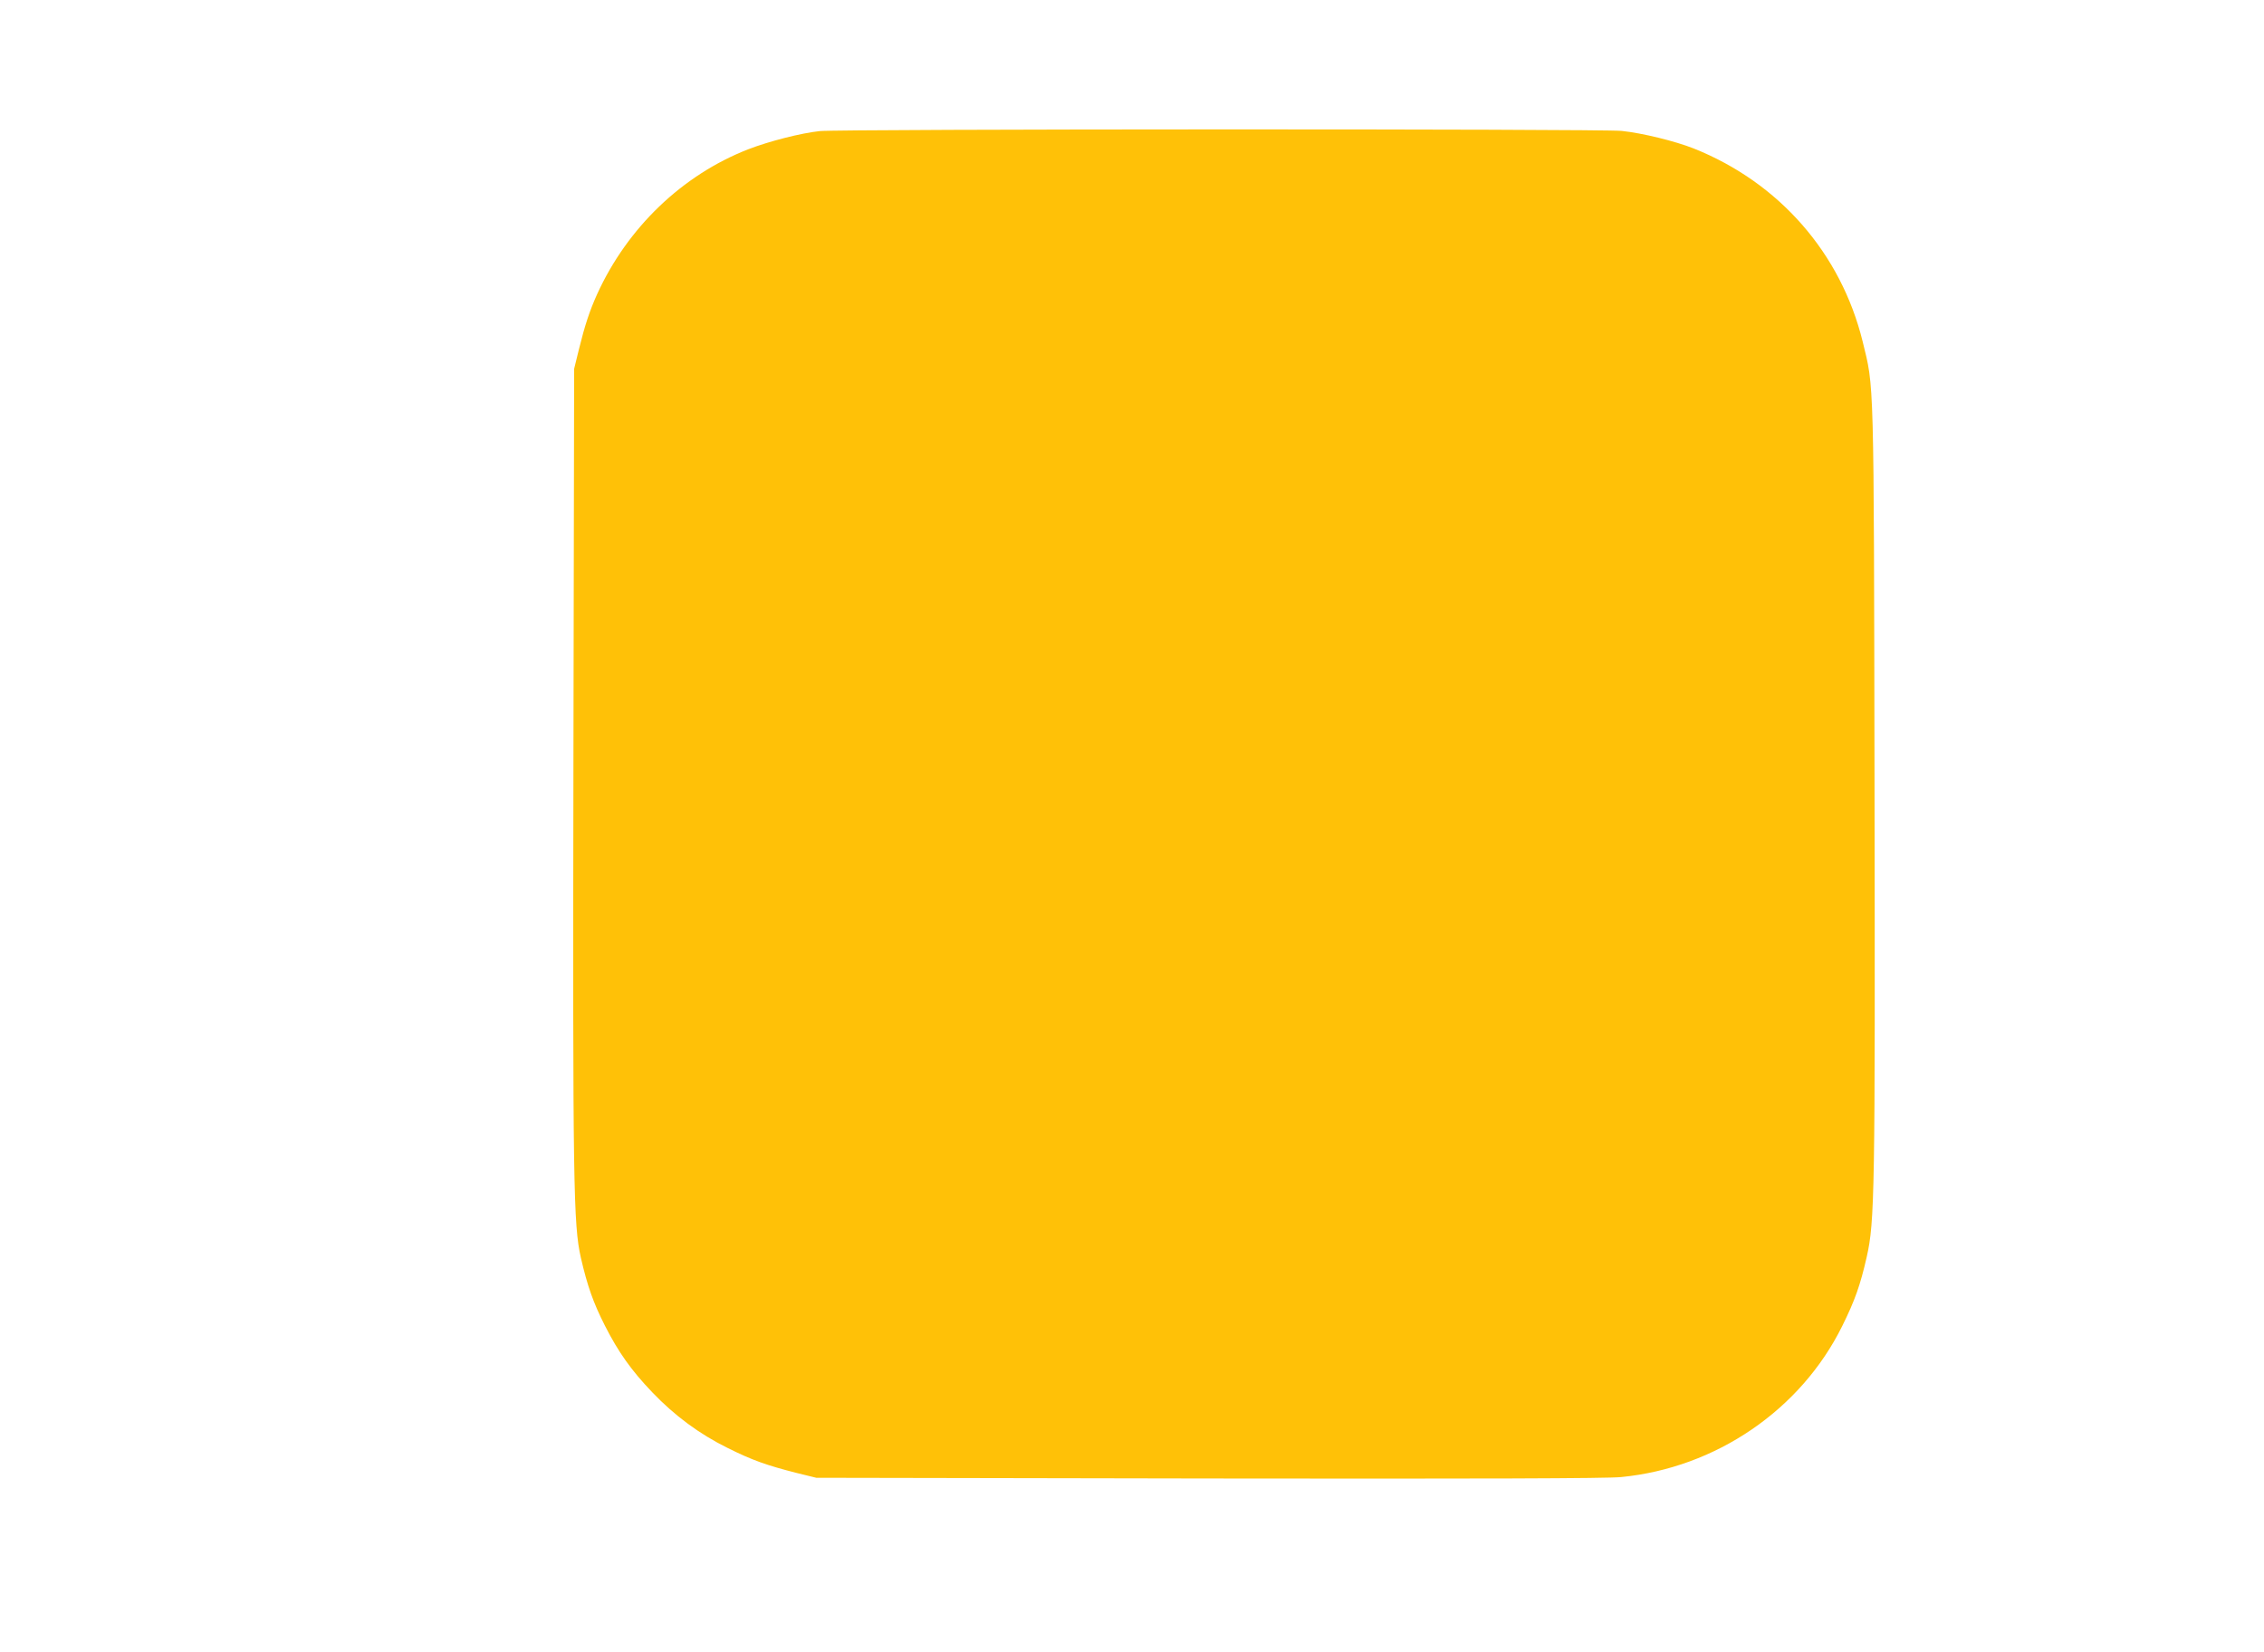
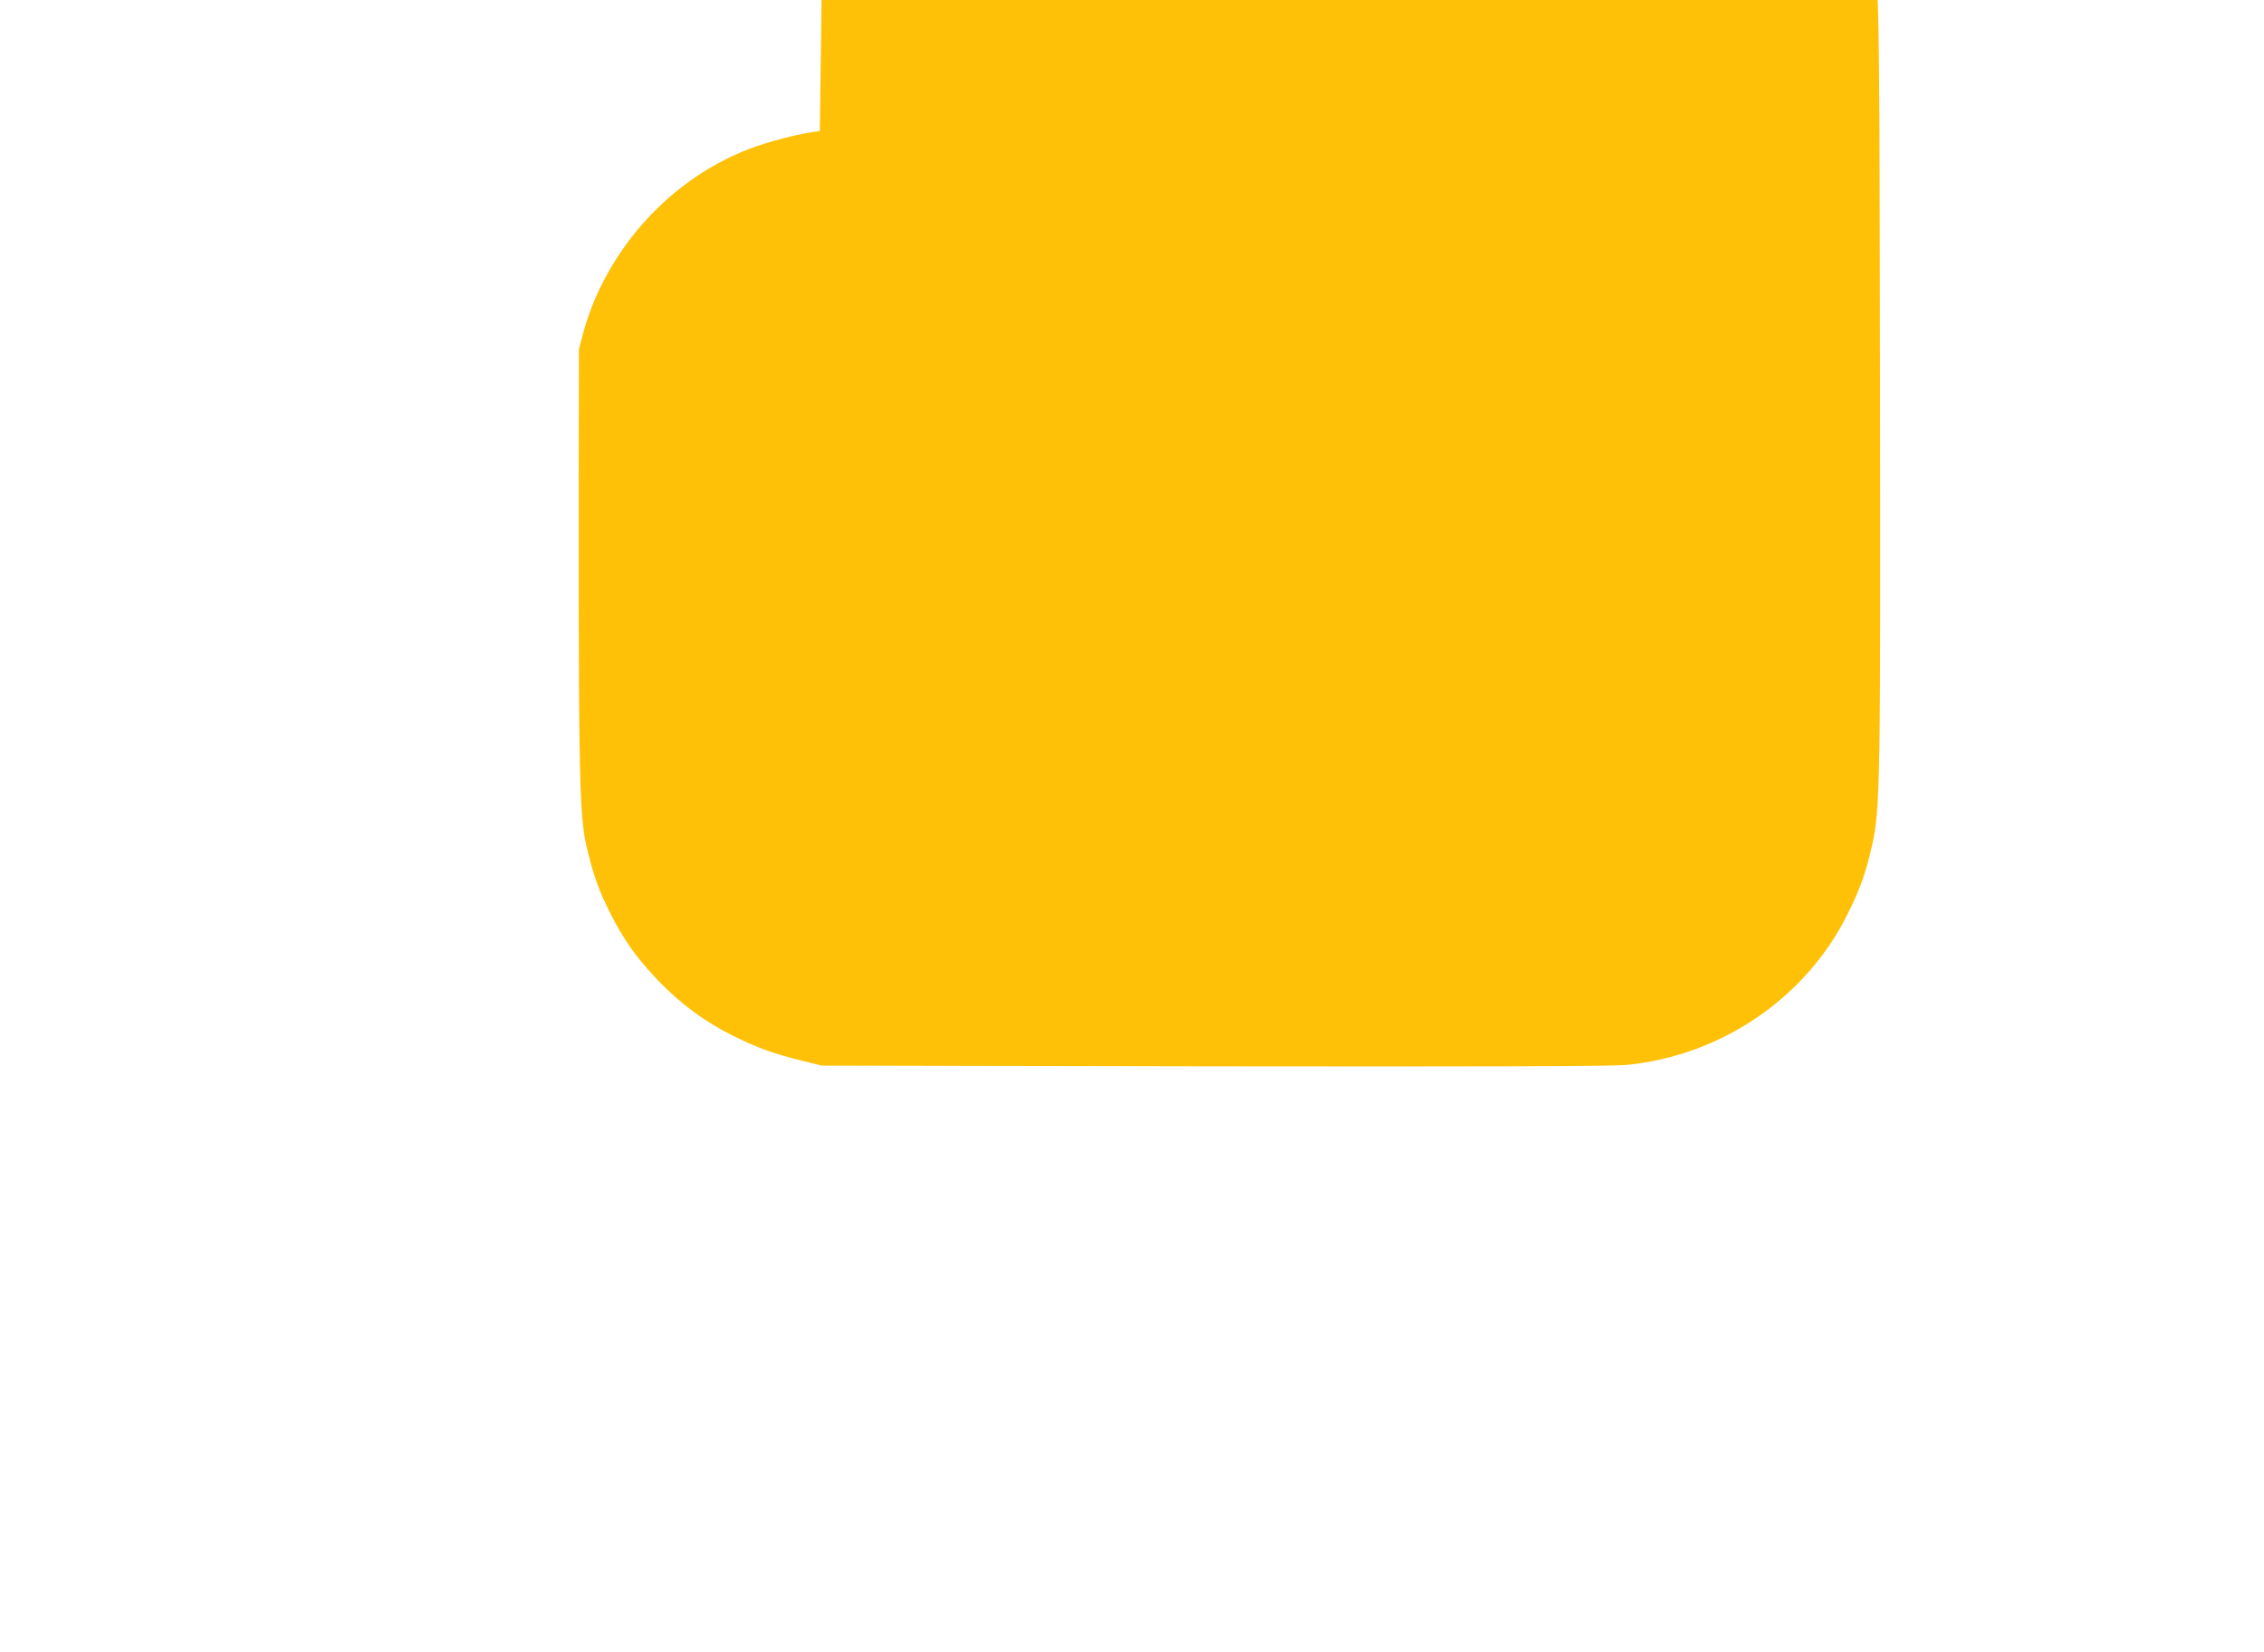
<svg xmlns="http://www.w3.org/2000/svg" version="1.0" width="1280pt" height="934pt" viewBox="0 0 1280 934" preserveAspectRatio="xMidYMid meet">
  <g transform="translate(0,934) scale(0.1,-0.1)" fill="#ffc107" stroke="none">
-     <path d="M4635 8599 c-105 -11 -286 -57 -405 -103 -372 -145 -683 -443 -854 -819 -42 -93 -69 -174 -103 -312 l-27 -110 -4 -2220 c-4 -2403 0 -2618 42 -2805 37 -160 70 -254 136 -384 75 -148 149 -253 268 -377 126 -132 267 -236 425 -314 140 -70 223 -99 392 -142 l110 -27 2220 -4 c1530 -2 2254 0 2330 8 536 52 1016 380 1250 853 72 145 103 233 139 392 45 198 48 363 44 2665 -4 2344 -2 2243 -67 2509 -123 500 -472 899 -956 1092 -104 41 -290 87 -407 99 -114 12 -4416 11 -4533 -1z" />
+     <path d="M4635 8599 c-105 -11 -286 -57 -405 -103 -372 -145 -683 -443 -854 -819 -42 -93 -69 -174 -103 -312 c-4 -2403 0 -2618 42 -2805 37 -160 70 -254 136 -384 75 -148 149 -253 268 -377 126 -132 267 -236 425 -314 140 -70 223 -99 392 -142 l110 -27 2220 -4 c1530 -2 2254 0 2330 8 536 52 1016 380 1250 853 72 145 103 233 139 392 45 198 48 363 44 2665 -4 2344 -2 2243 -67 2509 -123 500 -472 899 -956 1092 -104 41 -290 87 -407 99 -114 12 -4416 11 -4533 -1z" />
  </g>
</svg>